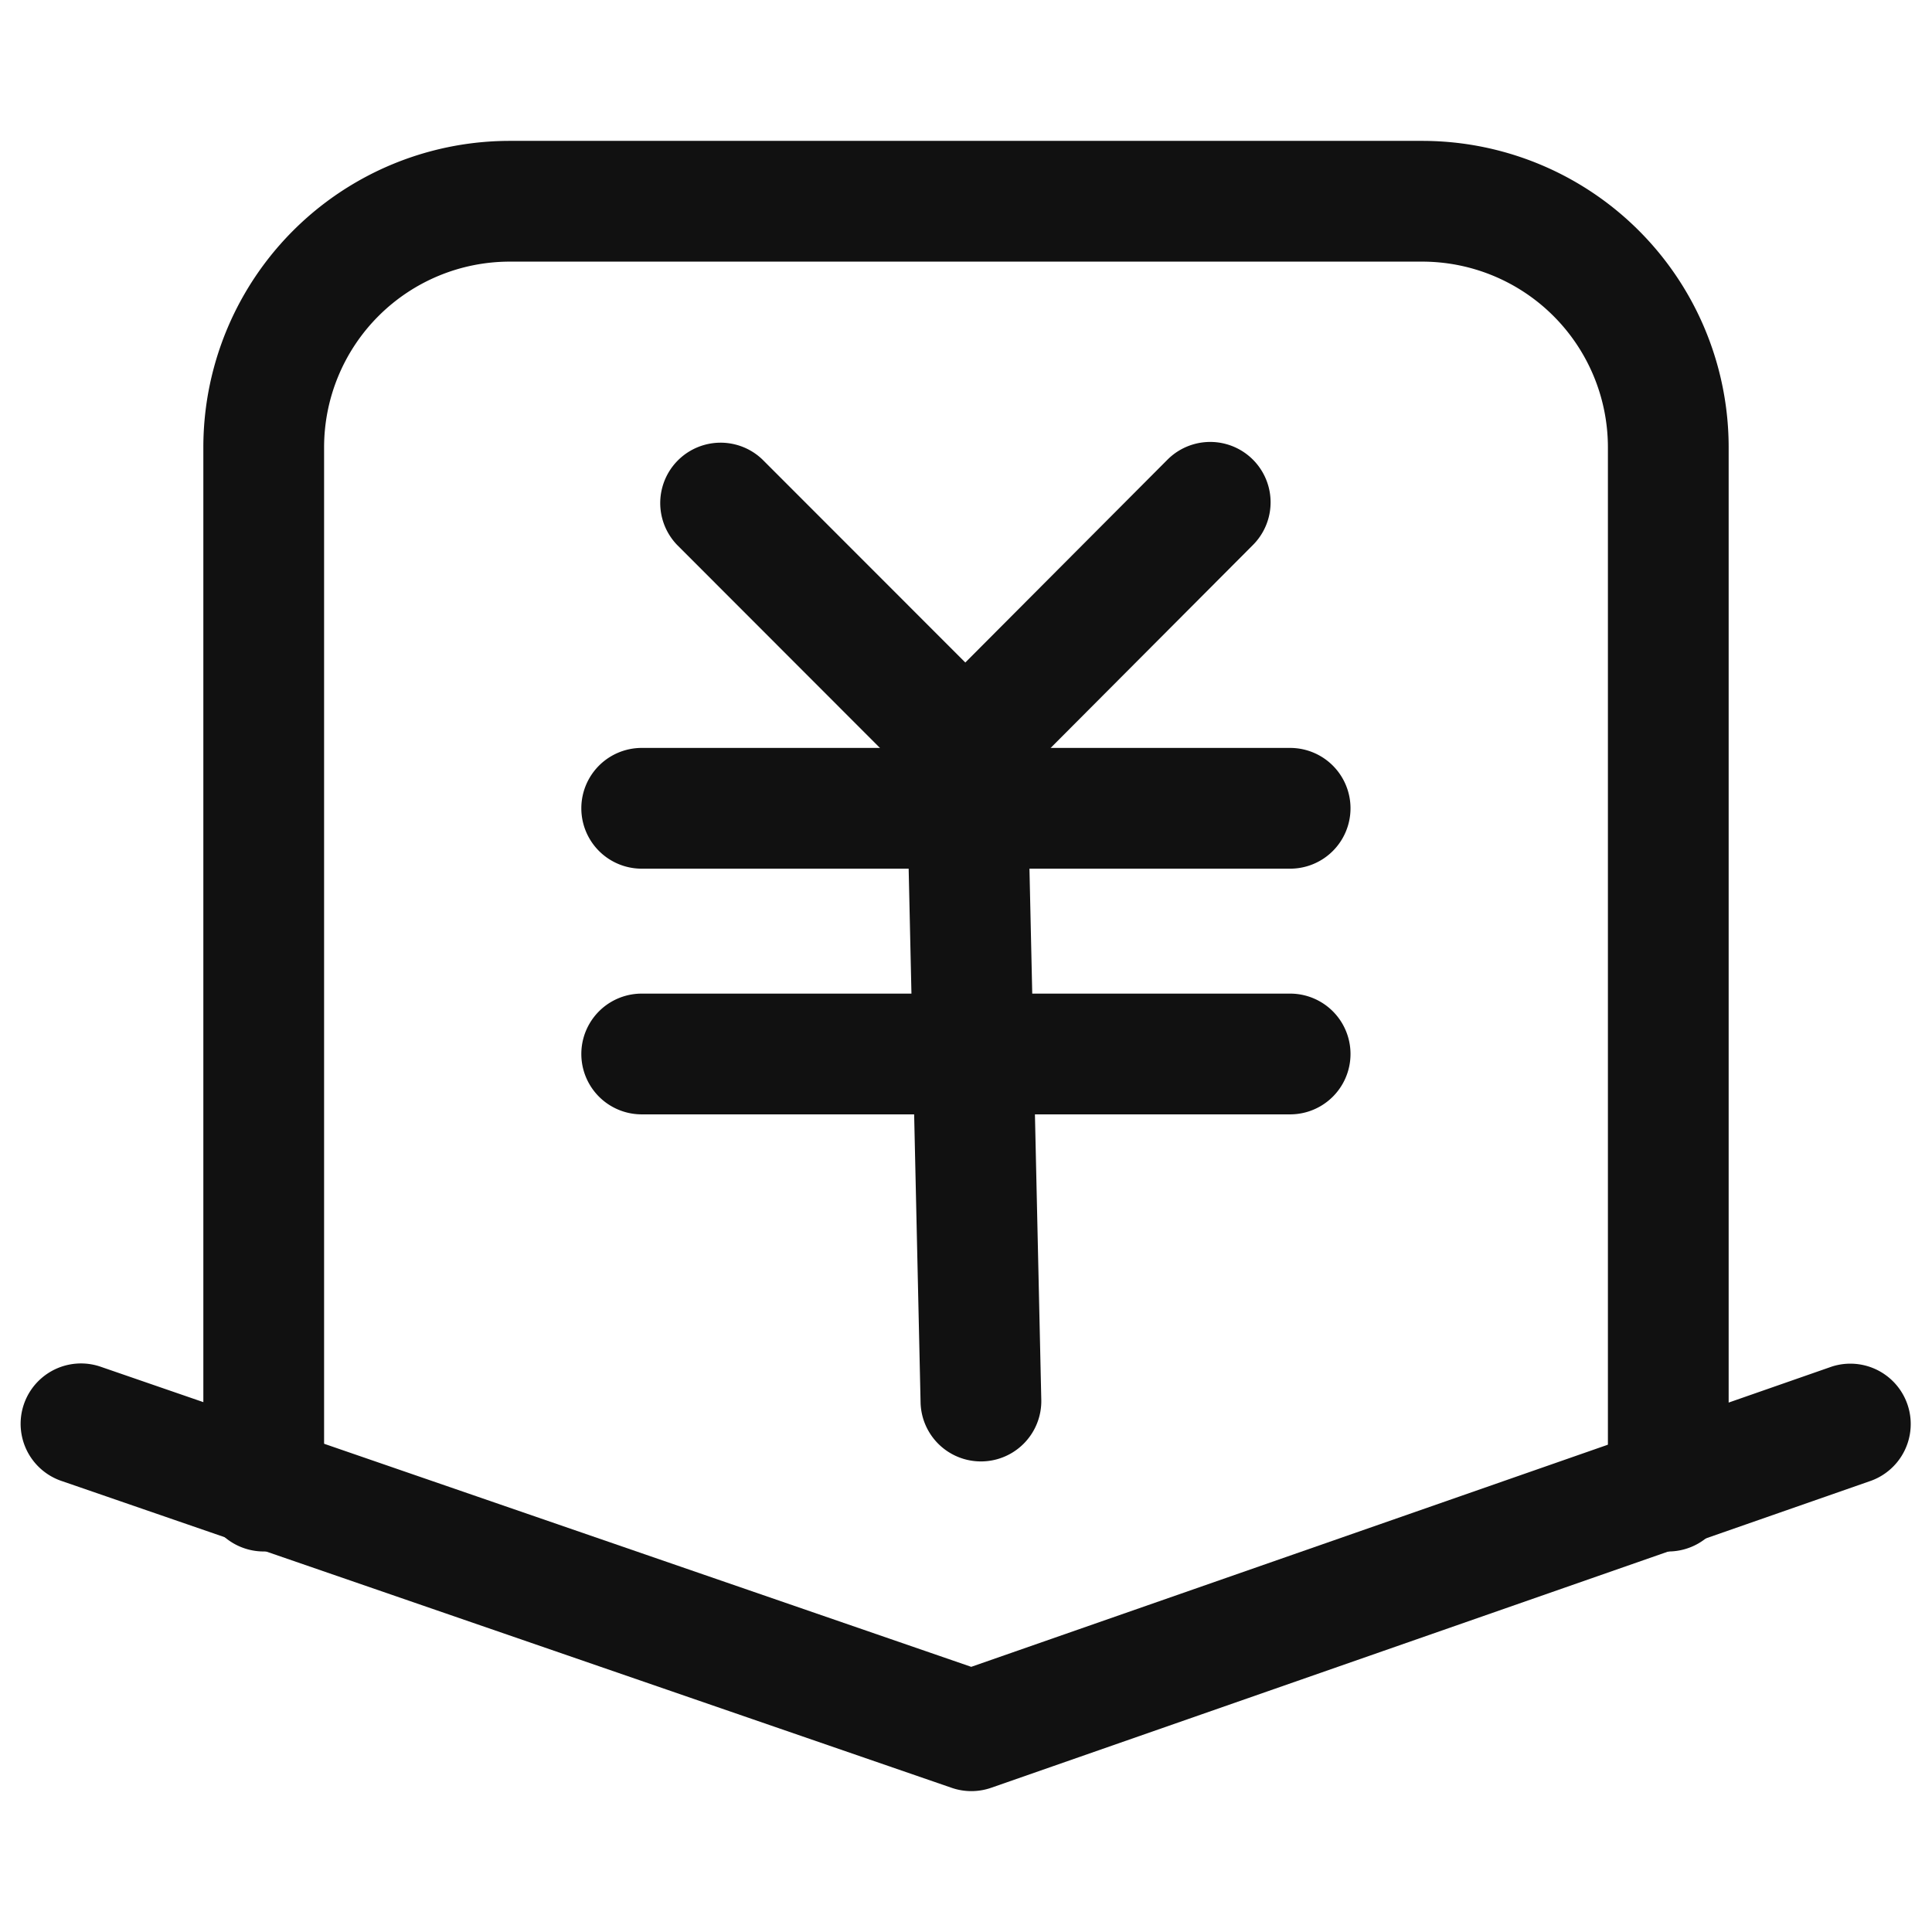
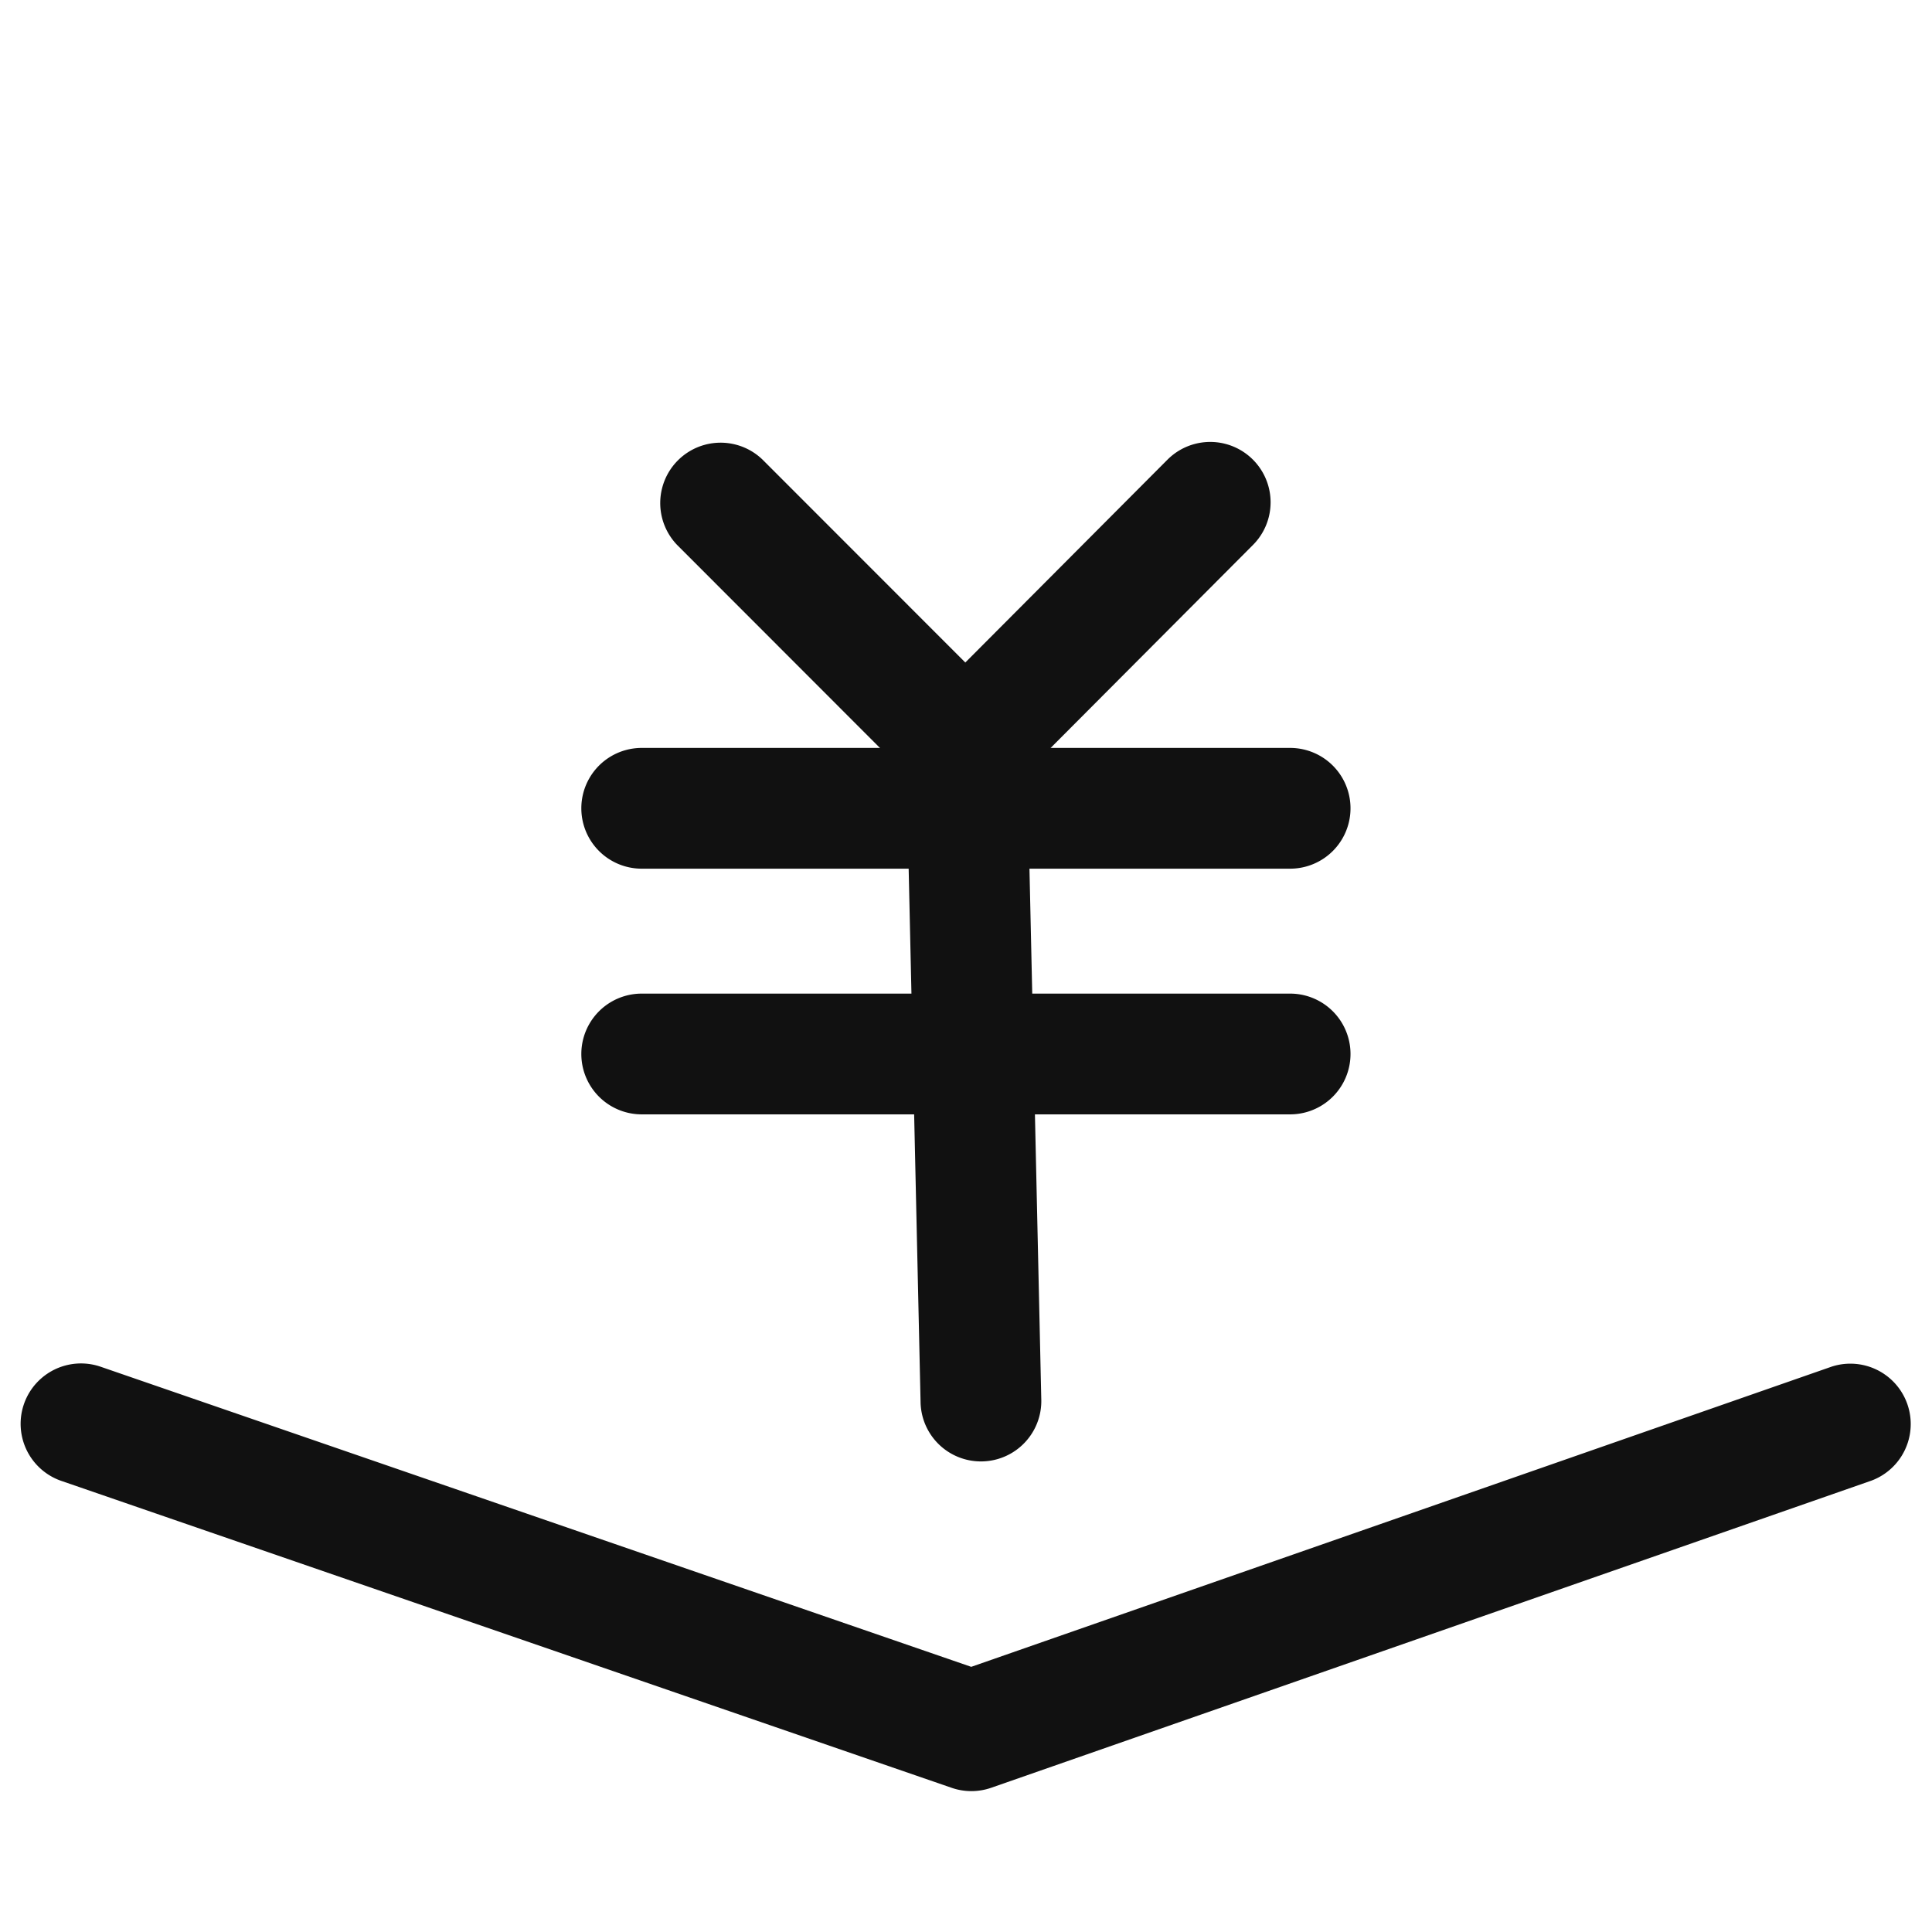
<svg xmlns="http://www.w3.org/2000/svg" height="32" width="32" version="1.1" viewBox="0 0 1024 1024" class="icon">
-   <path fill="#111111" d="M753.771 74.667a162.453 162.453 0 0 1 162.453 162.453v553.195a32 32 0 1 1-64 0V237.12A98.453 98.453 0 0 0 753.771 138.667H270.229a98.453 98.453 0 0 0-98.453 98.453v553.195a32 32 0 0 1-64 0V237.12A162.453 162.453 0 0 1 270.229 74.667h483.541z" />
  <path fill="#111111" d="M970.795 724.352a32 32 0 0 1 21.077 60.416l-466.475 162.773a32 32 0 0 1-20.992 0.043l-472.171-162.773a32 32 0 0 1 20.864-60.501l461.675 159.147 456.021-159.104zM618.773 243.648a32 32 0 1 1 45.333 45.184l-152.427 152.917-152.768-152.896a32 32 0 0 1 45.269-45.227l107.456 107.52 107.136-107.499z" />
  <path fill="#111111" d="M683.797 396.416a32 32 0 1 1 0 64h-343.68a32 32 0 1 1 0-64h343.68zM683.797 526.635a32 32 0 1 1 0 64h-343.68a32 32 0 1 1 0-64h343.68z" />
  <path fill="#111111" d="M511.253 353.835a32 32 0 0 1 32.704 31.275l7.957 357.163a32 32 0 0 1-63.979 1.429l-7.979-357.163a32 32 0 0 1 31.296-32.704z" />
</svg>